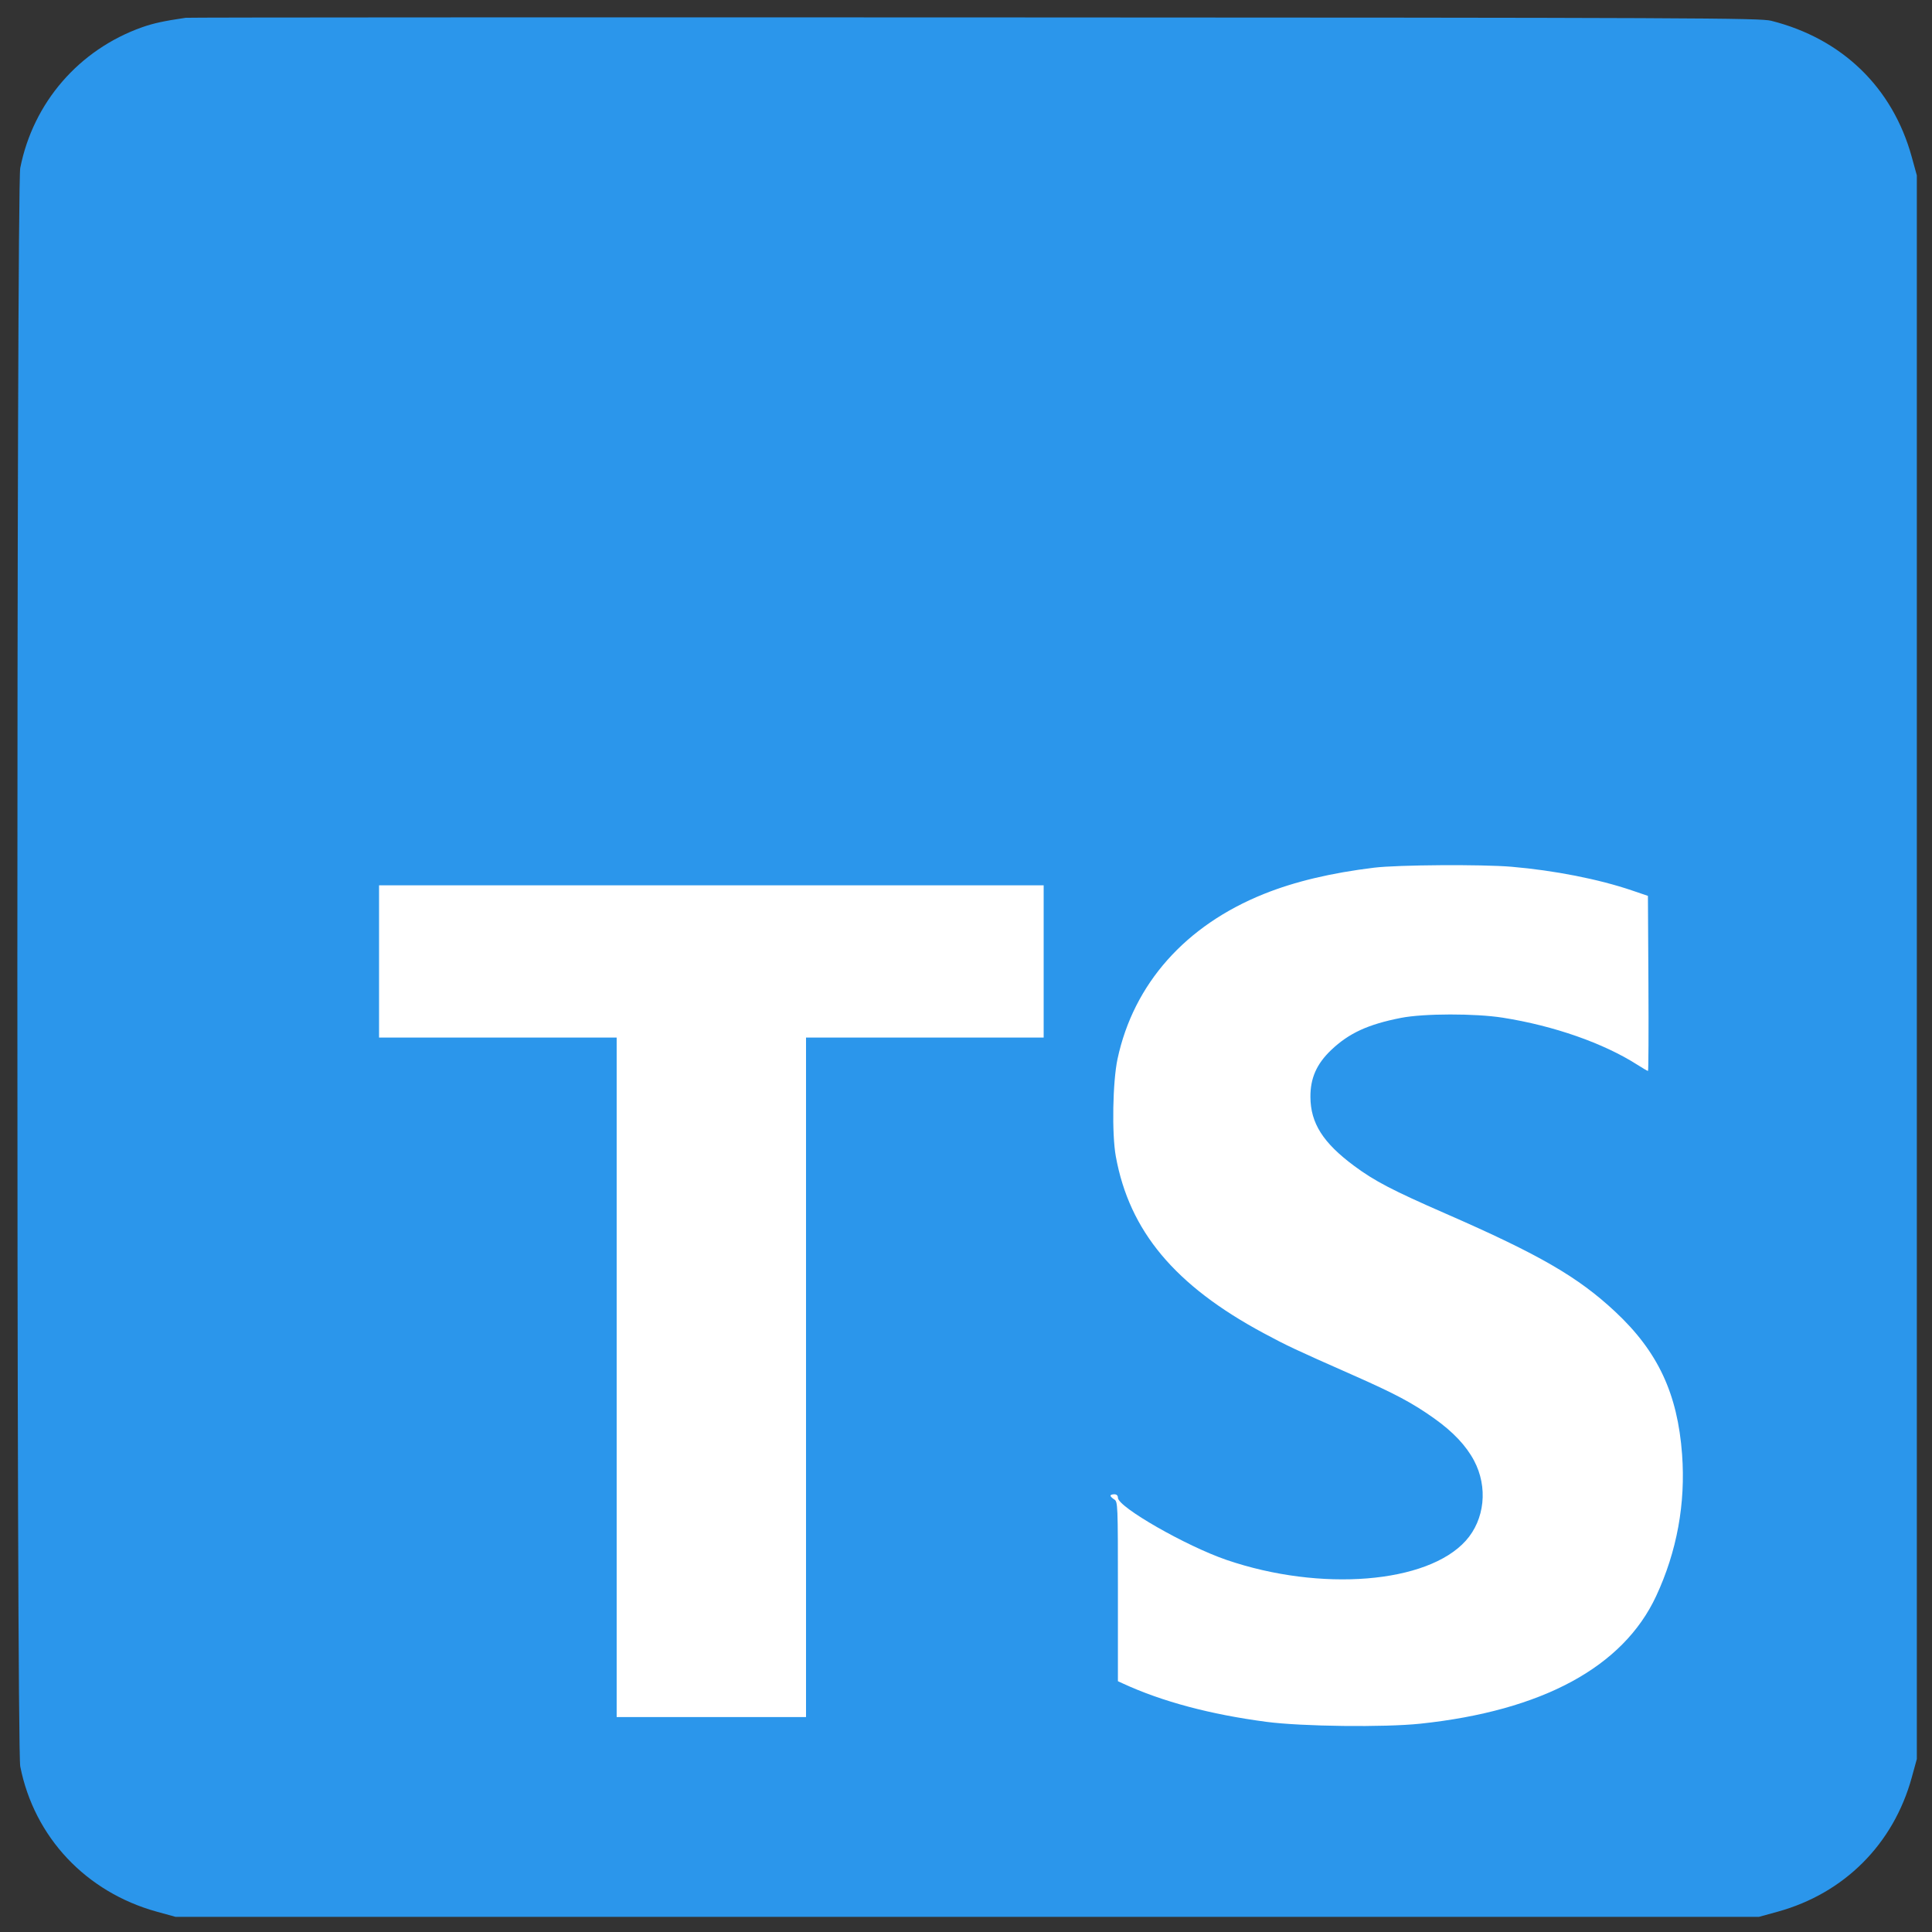
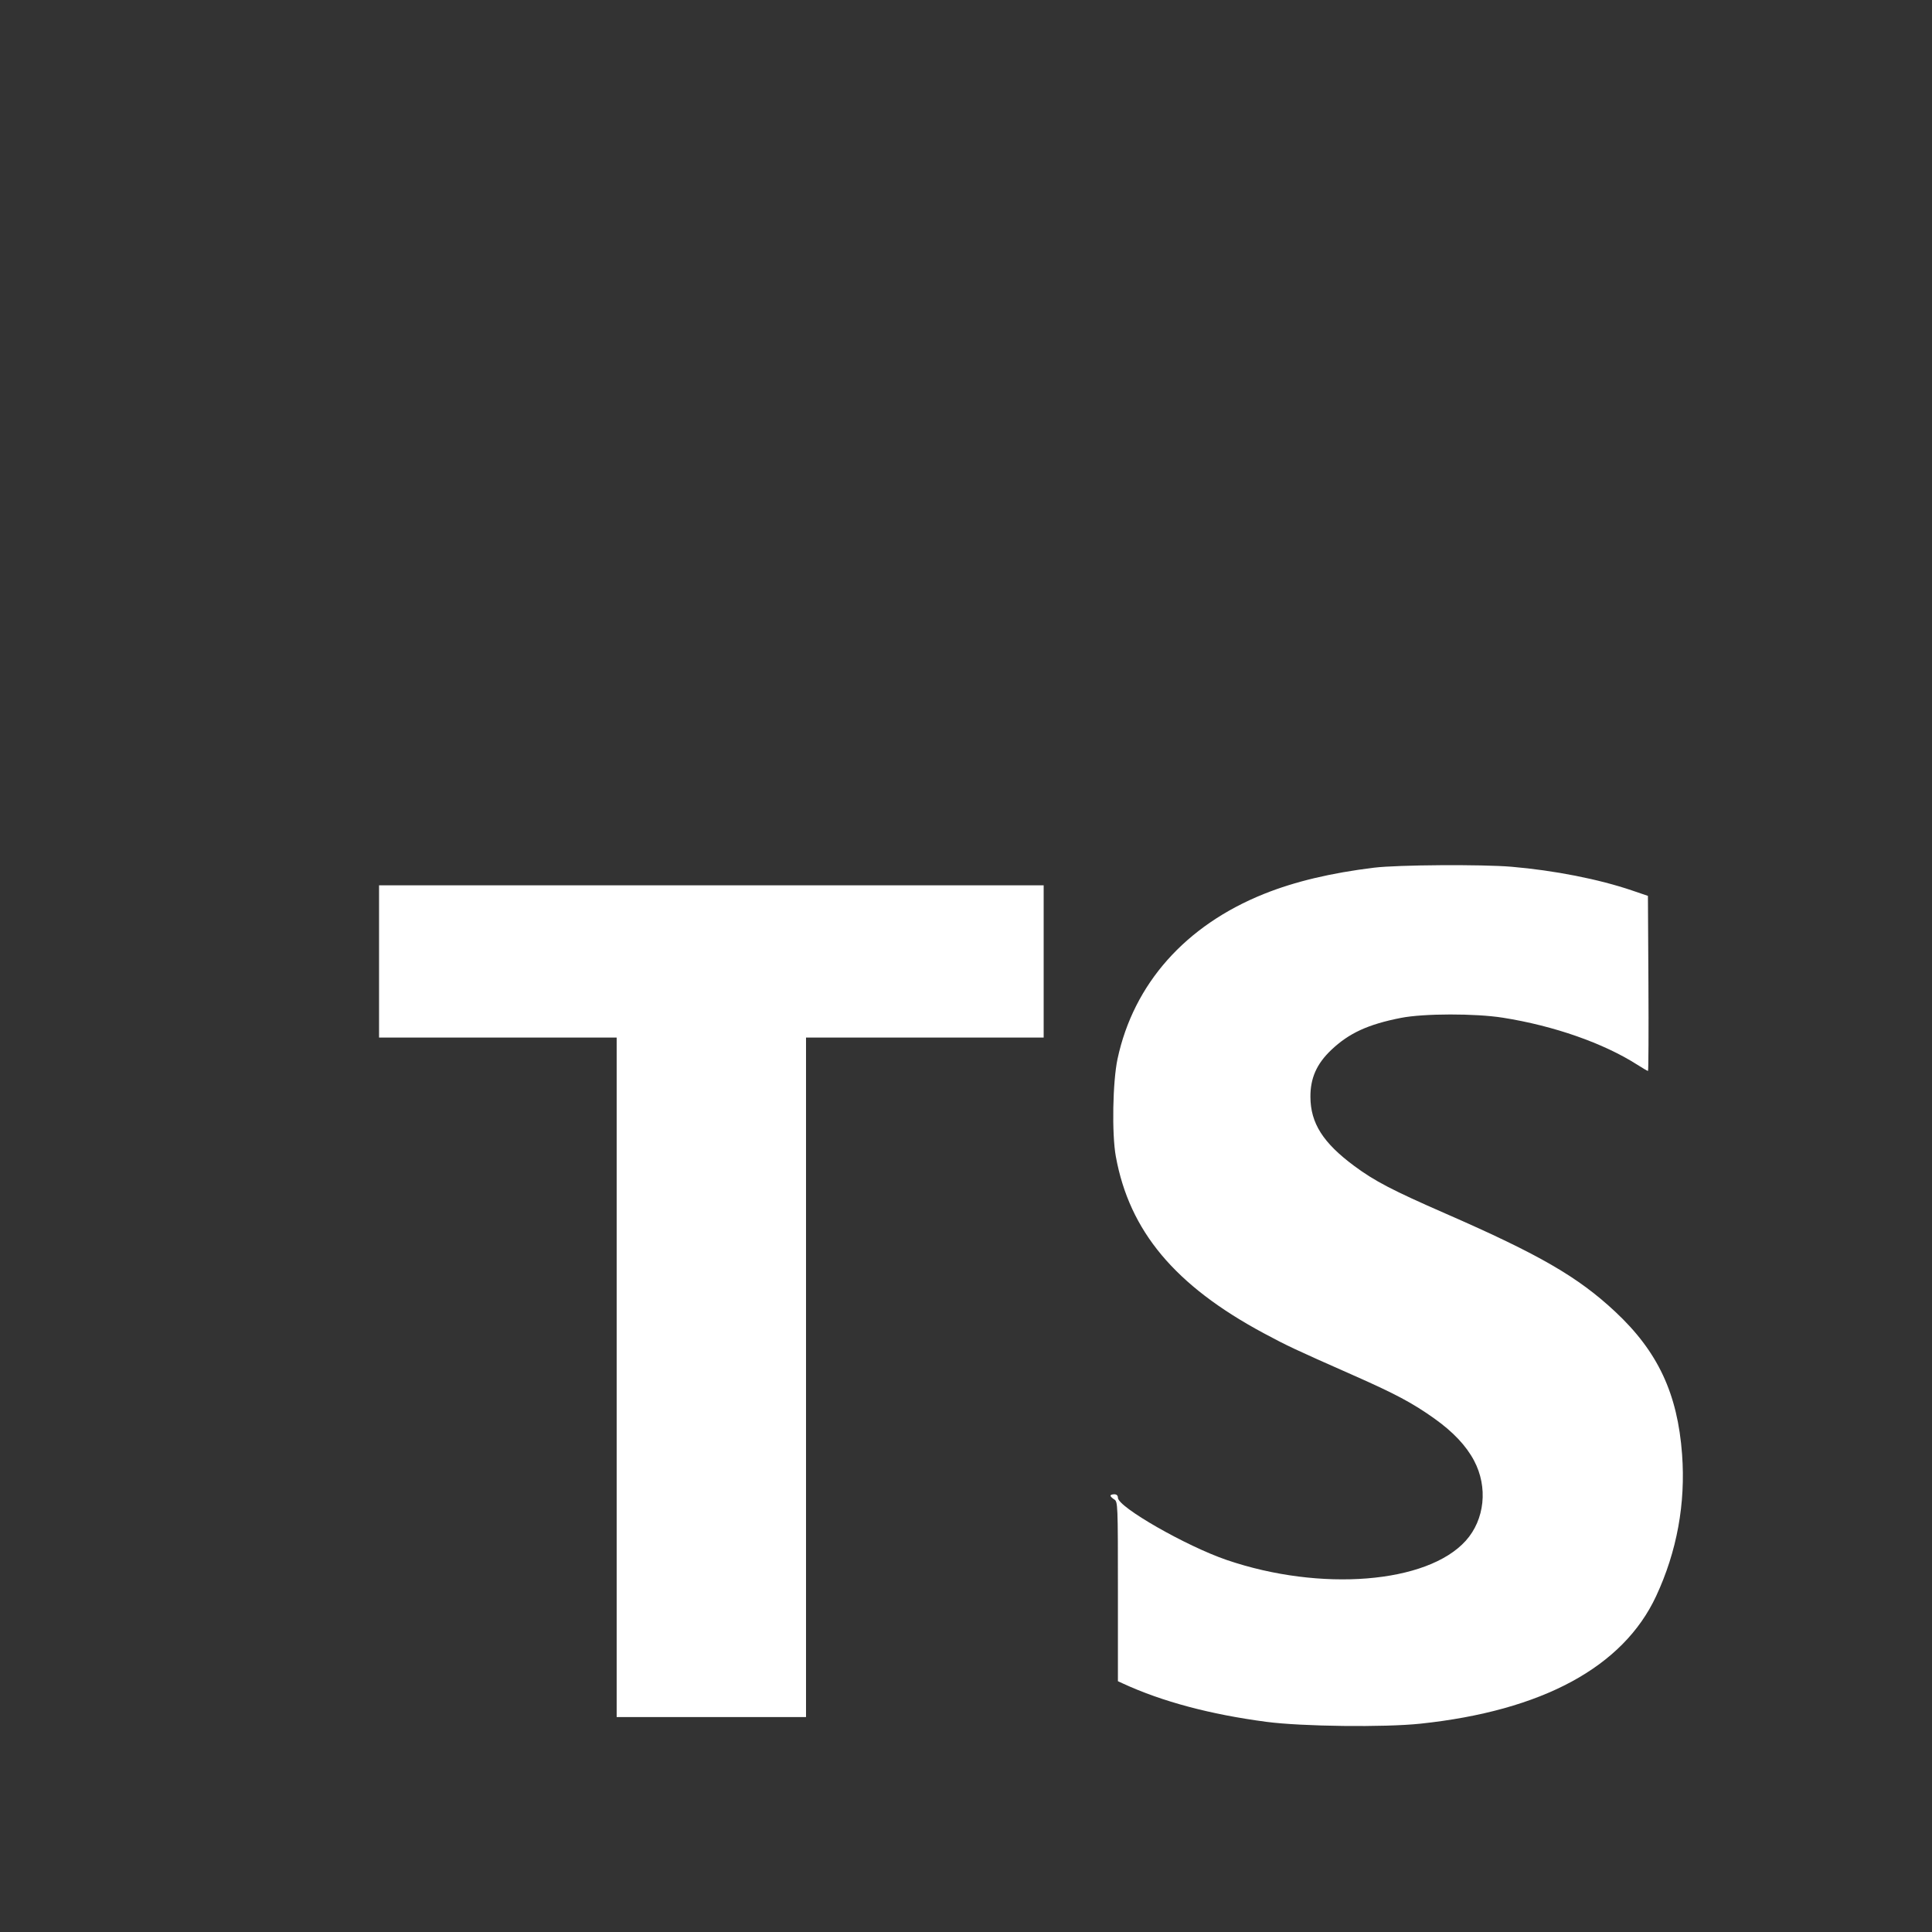
<svg xmlns="http://www.w3.org/2000/svg" width="100%" height="100%" viewBox="0 0 81 81" fill="none">
  <rect x="0" y="0" width="81" height="81" fill="#333333" stroke="none" />
-   <path d="M7.785 0.746C6.891 0.876 6.424 0.977 5.956 1.143C3.311 2.083 1.392 4.299 0.849 7.041C0.687 7.857 0.687 73.243 0.849 74.059C1.436 77.025 3.605 79.33 6.58 80.15L7.357 80.364H40.552H73.748L74.526 80.15C77.318 79.382 79.382 77.317 80.15 74.526L80.364 73.748V40.55V7.352L80.15 6.576C79.349 3.67 77.234 1.621 74.262 0.872C73.787 0.752 71.26 0.741 40.864 0.73C22.777 0.723 7.892 0.73 7.785 0.746Z" fill="#2B96EB" />
-   <path fill-rule="evenodd" clip-rule="evenodd" d="M63.37 36.339C65.177 36.494 67.026 36.858 68.429 37.335L69.09 37.56L69.111 41.231C69.122 43.25 69.114 44.901 69.093 44.901C69.072 44.901 68.87 44.784 68.644 44.639C67.229 43.735 65.143 43.005 63.01 42.668C61.845 42.484 59.693 42.488 58.739 42.675C57.355 42.946 56.554 43.315 55.81 44.023C55.201 44.603 54.935 45.204 54.94 45.991C54.946 47.09 55.468 47.913 56.778 48.884C57.63 49.516 58.371 49.903 60.611 50.882C64.546 52.602 66.153 53.532 67.716 54.991C69.506 56.661 70.335 58.429 70.522 60.975C70.674 63.036 70.306 65.046 69.434 66.918C68.05 69.891 64.66 71.725 59.55 72.266C58.039 72.426 54.581 72.385 53.096 72.189C50.746 71.88 48.721 71.339 47.083 70.584L46.869 70.485V66.723C46.869 63.045 46.866 62.959 46.714 62.864C46.628 62.81 46.558 62.74 46.558 62.708C46.558 62.675 46.628 62.648 46.714 62.648C46.813 62.648 46.869 62.7 46.869 62.793C46.869 63.184 49.737 64.825 51.431 65.403C55.371 66.747 59.84 66.388 61.452 64.597C62.25 63.711 62.391 62.348 61.8 61.236C61.466 60.608 60.922 60.031 60.13 59.468C59.217 58.818 58.495 58.434 56.676 57.631C54.279 56.572 53.97 56.426 52.979 55.894C49.257 53.895 47.351 51.616 46.781 48.482C46.61 47.542 46.649 45.35 46.853 44.395C47.528 41.245 49.7 38.799 52.996 37.477C54.288 36.959 55.806 36.598 57.61 36.378C58.6 36.257 62.133 36.234 63.37 36.339ZM43.756 40.309V43.5H38.775H33.793V57.745V71.989H29.824H25.854V57.745V43.5H20.873H15.892V40.309V37.118H29.824H43.756V40.309Z" fill="white" />
+   <path fill-rule="evenodd" clip-rule="evenodd" d="M63.37 36.339C65.177 36.494 67.026 36.858 68.429 37.335L69.09 37.56L69.111 41.231C69.122 43.25 69.114 44.901 69.093 44.901C69.072 44.901 68.87 44.784 68.644 44.639C67.229 43.735 65.143 43.005 63.01 42.668C61.845 42.484 59.693 42.488 58.739 42.675C57.355 42.946 56.554 43.315 55.81 44.023C55.201 44.603 54.935 45.204 54.94 45.991C54.946 47.09 55.468 47.913 56.778 48.884C57.63 49.516 58.371 49.903 60.611 50.882C64.546 52.602 66.153 53.532 67.716 54.991C69.506 56.661 70.335 58.429 70.522 60.975C70.674 63.036 70.306 65.046 69.434 66.918C68.05 69.891 64.66 71.725 59.55 72.266C58.039 72.426 54.581 72.385 53.096 72.189C50.746 71.88 48.721 71.339 47.083 70.584L46.869 70.485V66.723C46.869 63.045 46.866 62.959 46.714 62.864C46.628 62.81 46.558 62.74 46.558 62.708C46.558 62.675 46.628 62.648 46.714 62.648C46.813 62.648 46.869 62.7 46.869 62.793C46.869 63.184 49.737 64.825 51.431 65.403C55.371 66.747 59.84 66.388 61.452 64.597C62.25 63.711 62.391 62.348 61.8 61.236C61.466 60.608 60.922 60.031 60.13 59.468C59.217 58.818 58.495 58.434 56.676 57.631C54.279 56.572 53.97 56.426 52.979 55.894C49.257 53.895 47.351 51.616 46.781 48.482C46.61 47.542 46.649 45.35 46.853 44.395C47.528 41.245 49.7 38.799 52.996 37.477C54.288 36.959 55.806 36.598 57.61 36.378C58.6 36.257 62.133 36.234 63.37 36.339ZM43.756 40.309V43.5H33.793V57.745V71.989H29.824H25.854V57.745V43.5H20.873H15.892V40.309V37.118H29.824H43.756V40.309Z" fill="white" />
</svg>